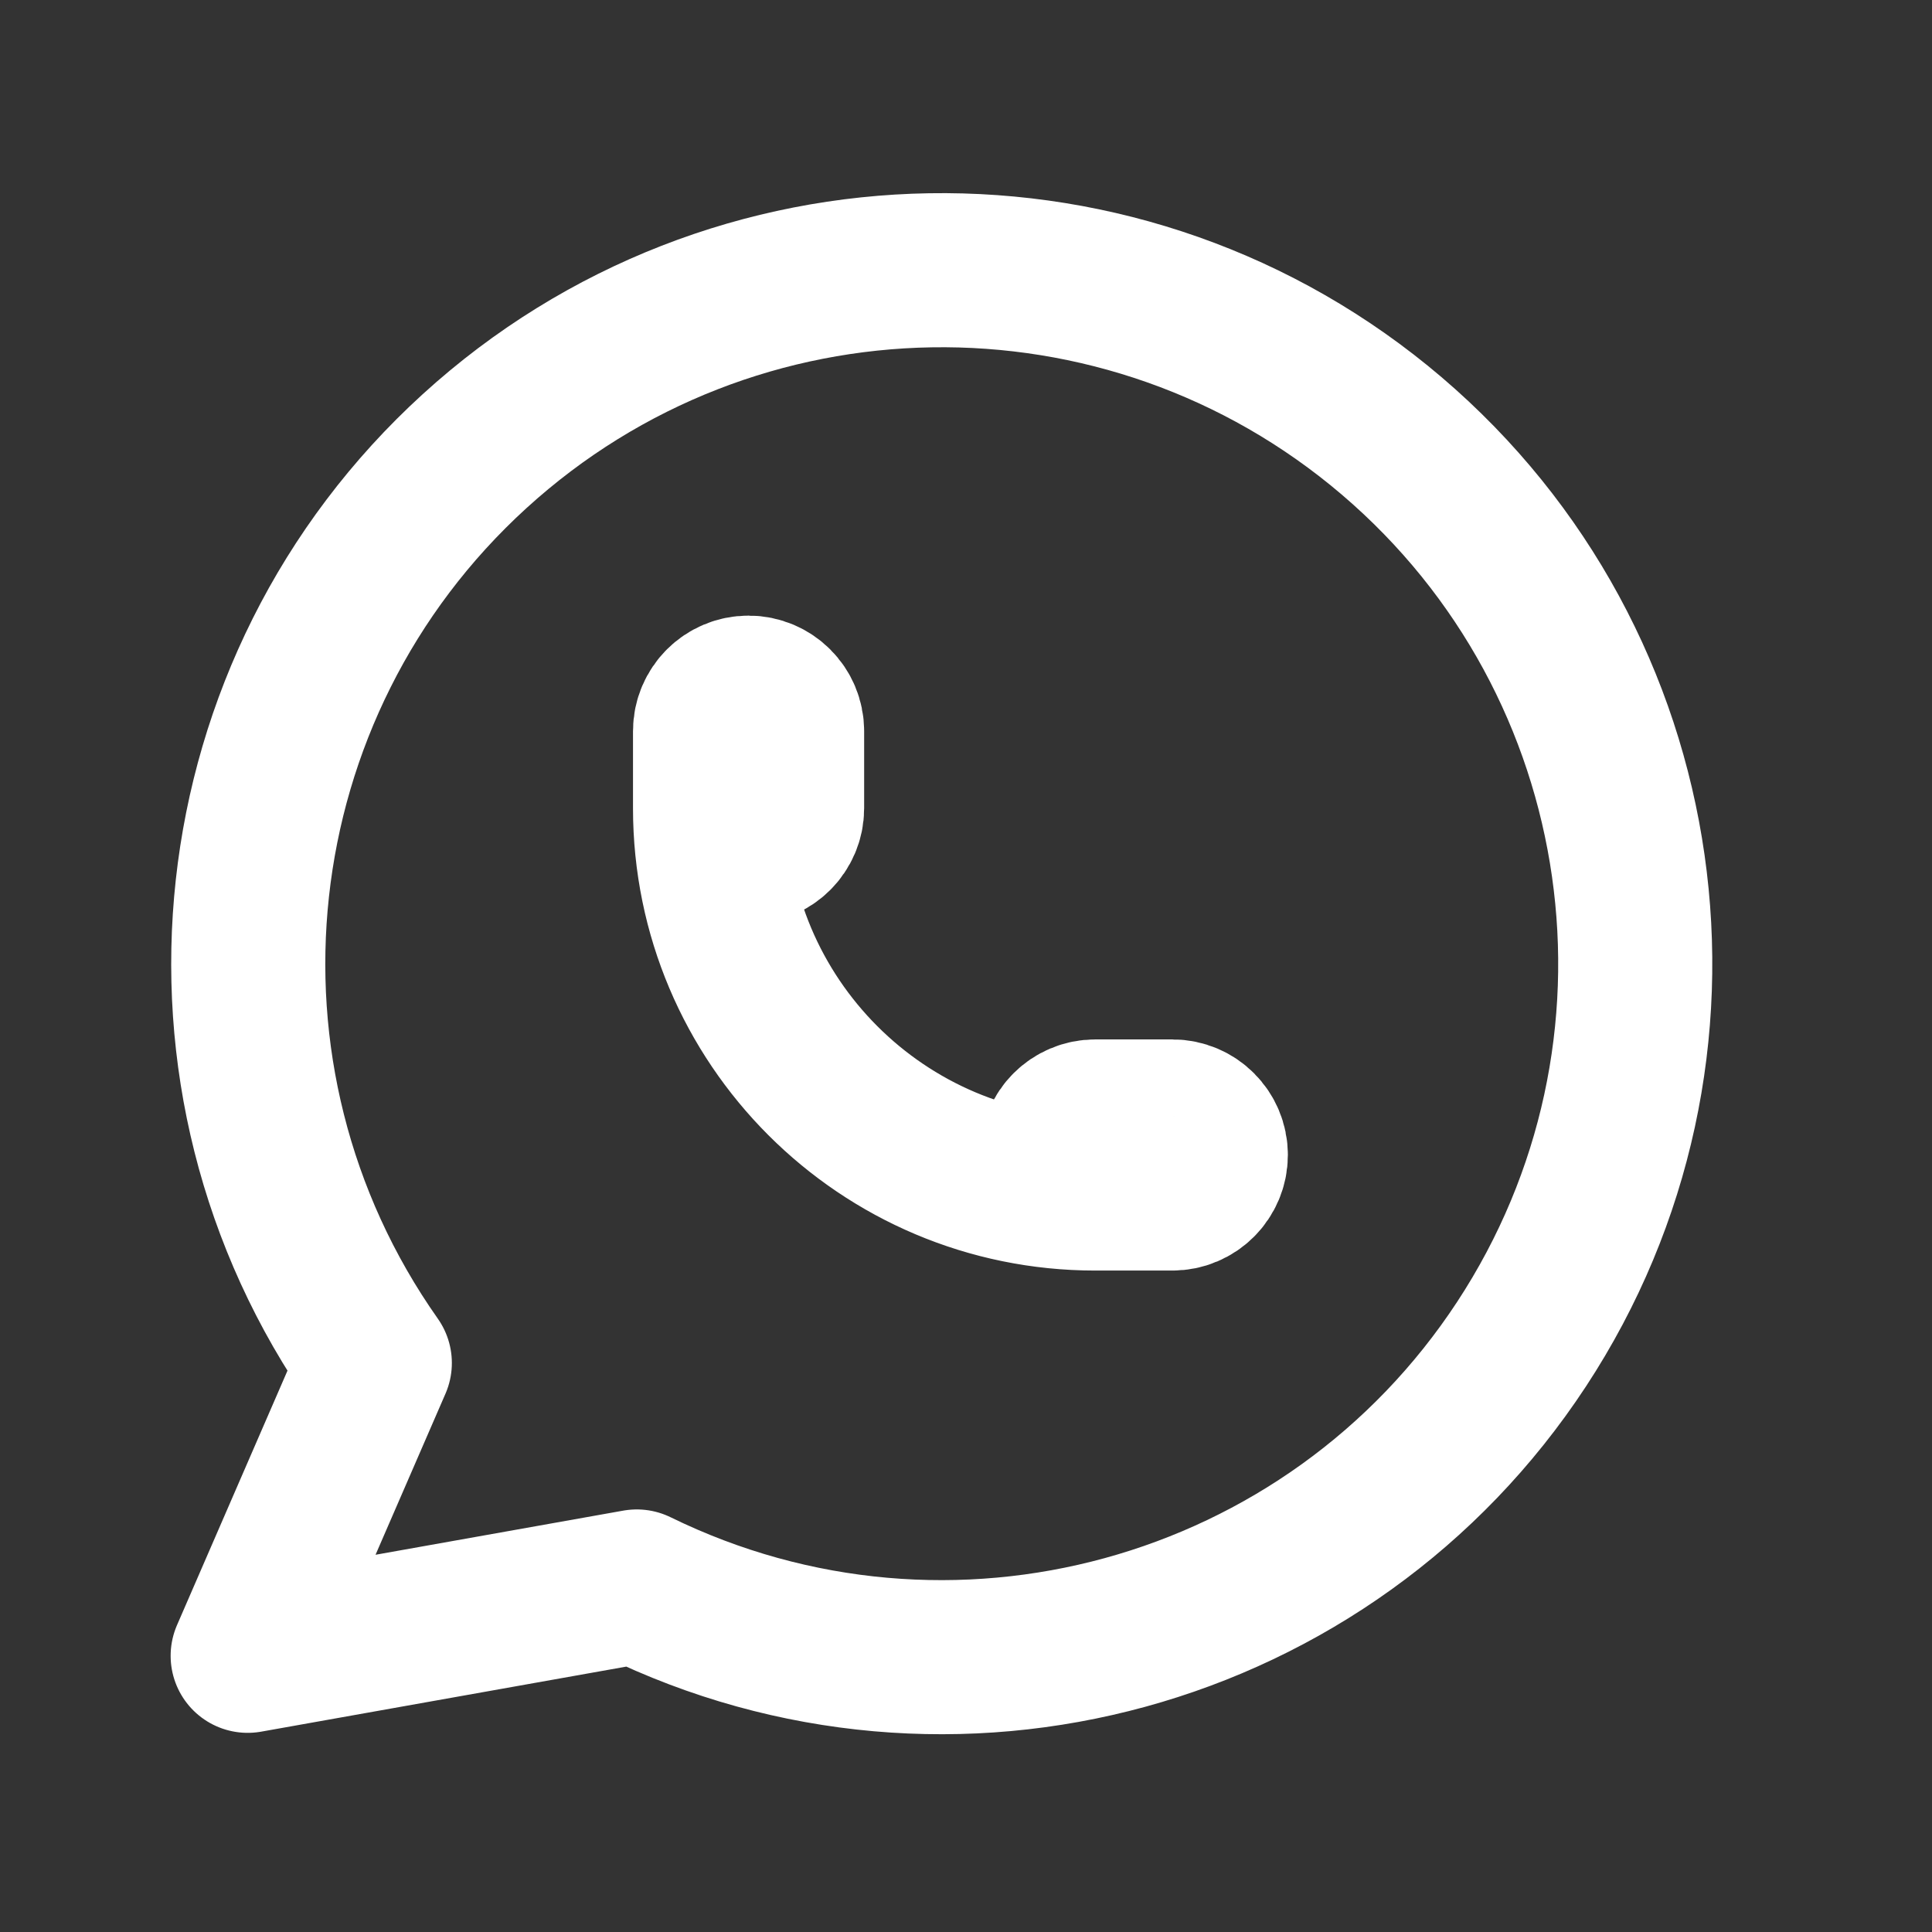
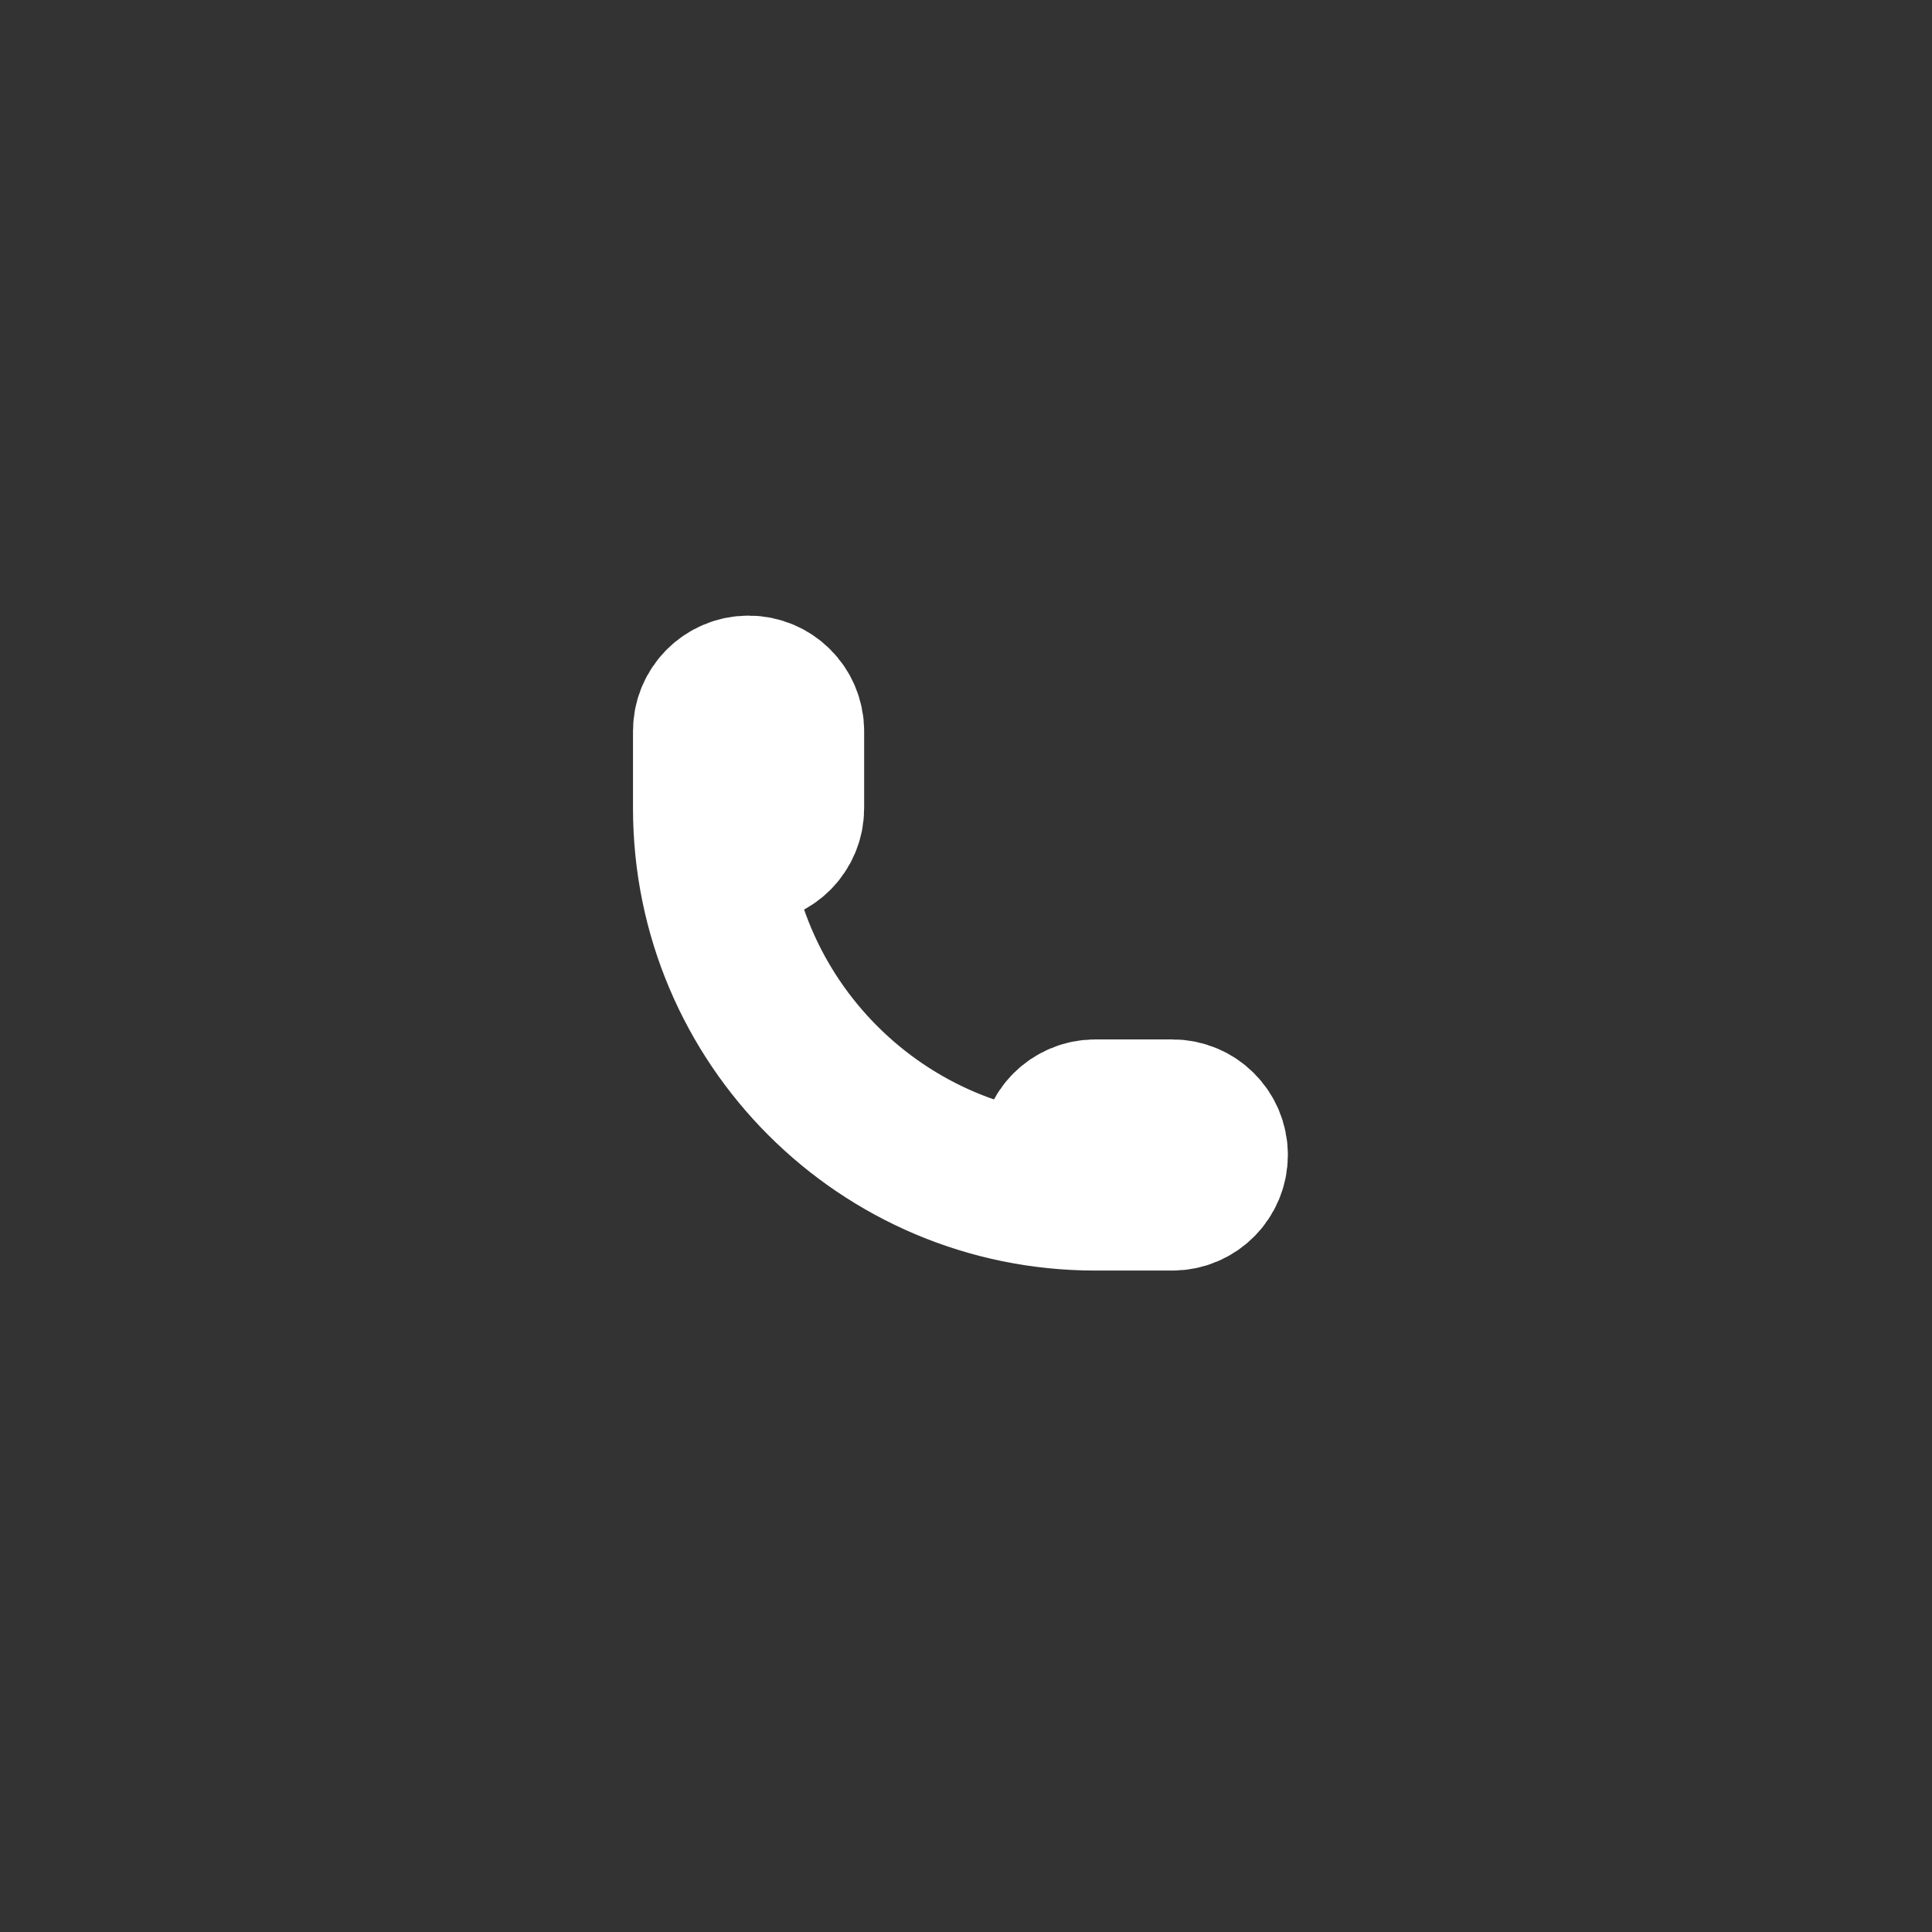
<svg xmlns="http://www.w3.org/2000/svg" width="25" height="25" viewBox="0 0 25 25" fill="none">
  <rect x="0" y="0" width="25" height="25" fill="#333333" stroke="none" />
-   <path d="M3.205 21.426L4.85 17.637C2.246 13.941 2.799 8.884 6.141 5.838C9.483 2.792 14.569 2.708 18.01 5.642C21.45 8.577 22.169 13.613 19.689 17.393C17.208 21.173 12.301 22.517 8.24 20.529L3.205 21.426" stroke="white" stroke-width="1.994" stroke-linecap="round" stroke-linejoin="round" />
  <path d="M9.188 10.459C9.188 10.734 9.411 10.957 9.686 10.957C9.961 10.957 10.185 10.734 10.185 10.459V9.461C10.185 9.186 9.961 8.963 9.686 8.963C9.411 8.963 9.188 9.186 9.188 9.461V10.459C9.188 13.212 11.419 15.444 14.173 15.444H15.17C15.445 15.444 15.668 15.221 15.668 14.945C15.668 14.67 15.445 14.447 15.17 14.447H14.173C13.898 14.447 13.674 14.67 13.674 14.945C13.674 15.221 13.898 15.444 14.173 15.444" stroke="white" stroke-width="1.994" stroke-linecap="round" stroke-linejoin="round" />
</svg>